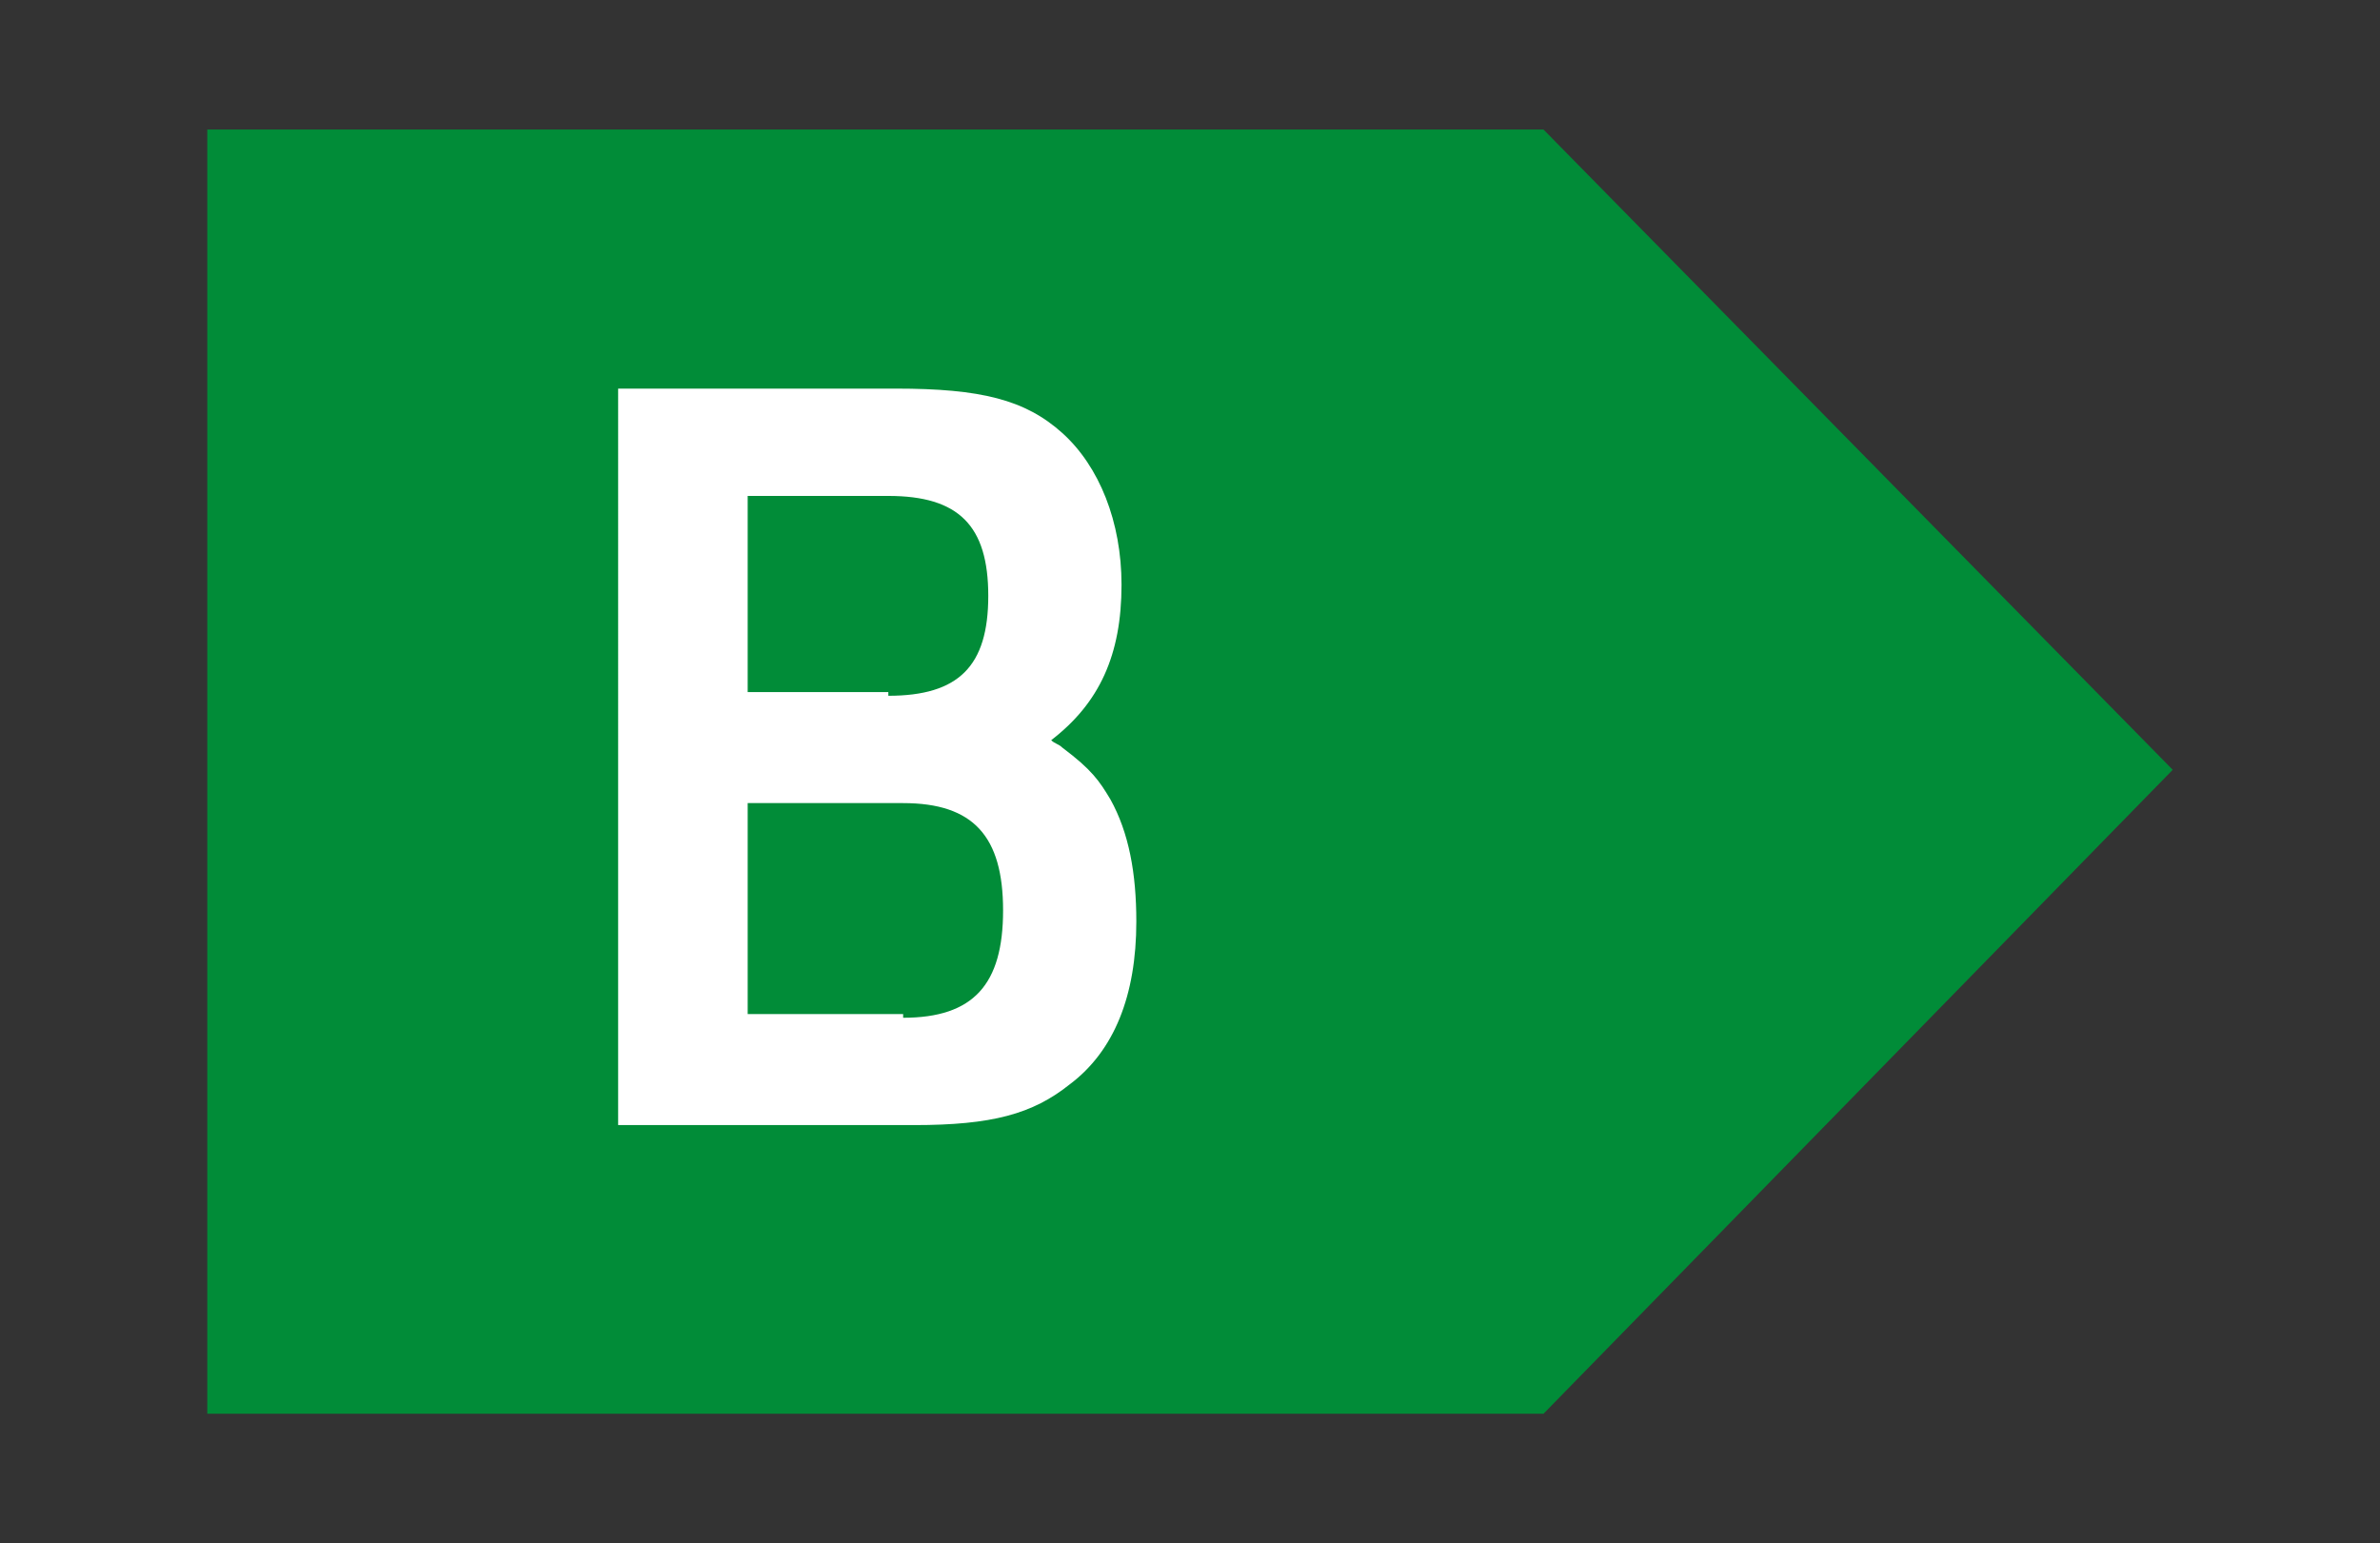
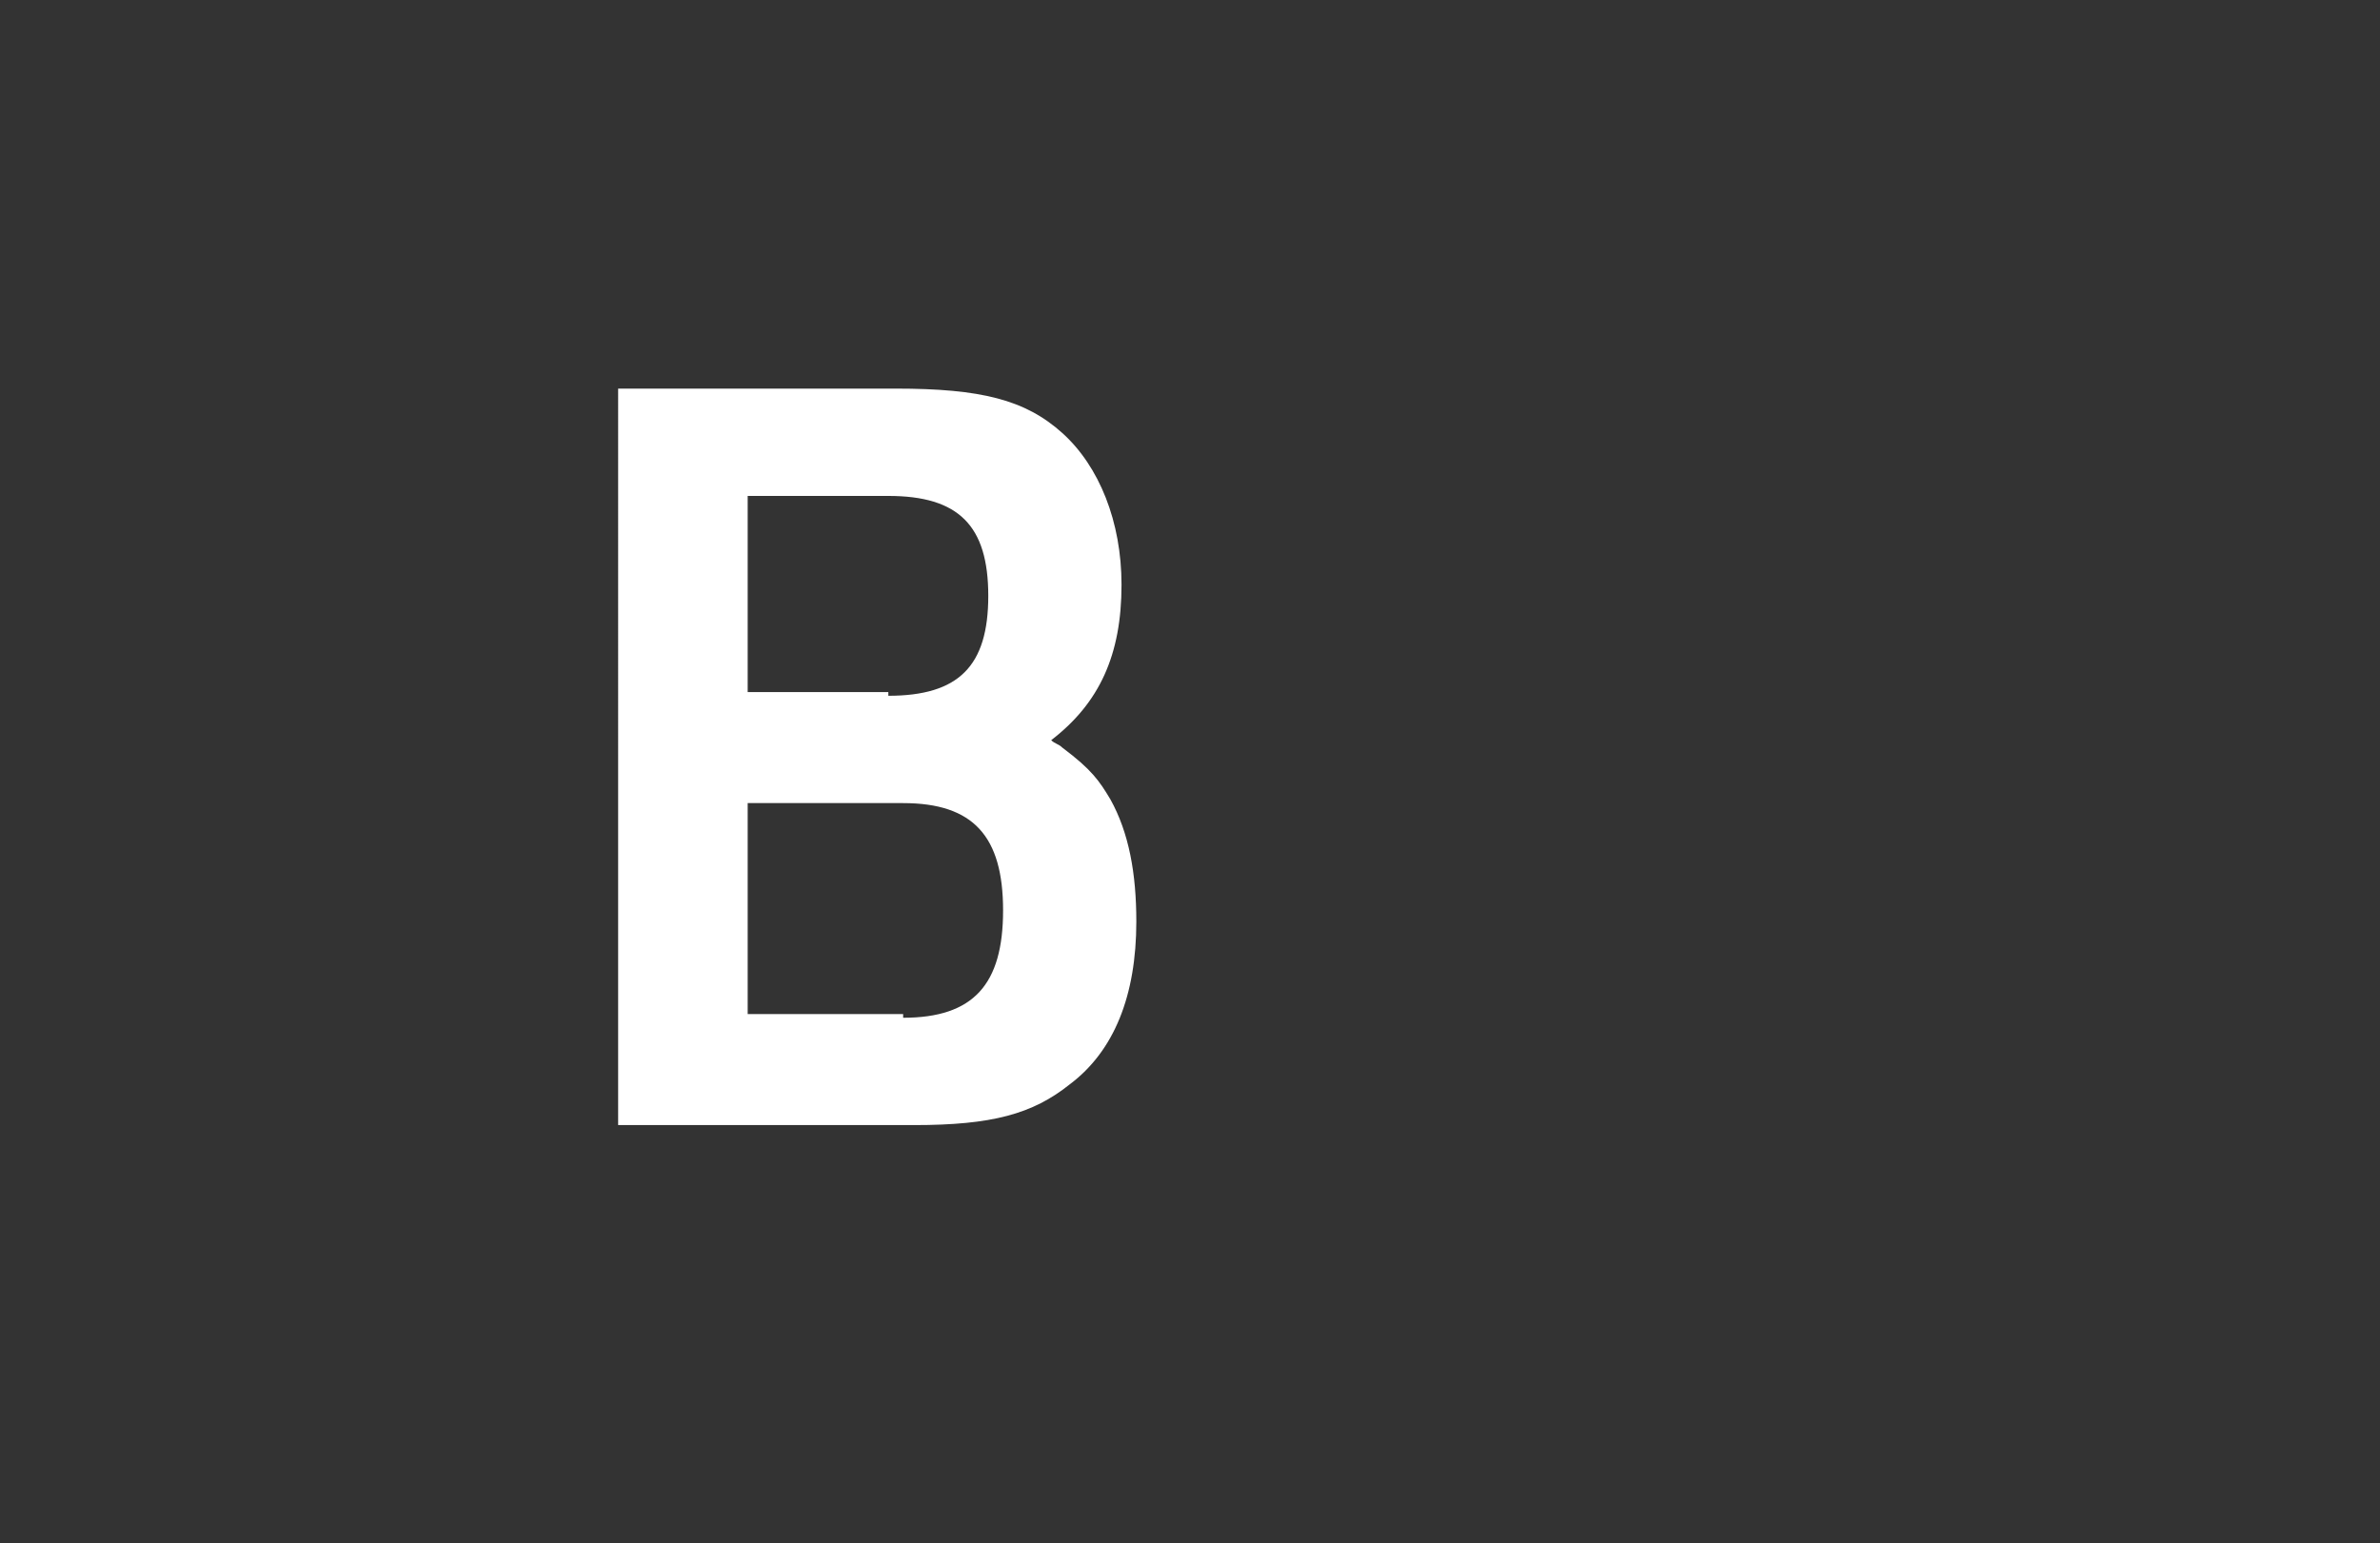
<svg xmlns="http://www.w3.org/2000/svg" version="1.1" id="Laag_1" x="0px" y="0px" viewBox="0 0 64.3 41.7" style="enable-background:new 0 0 64.3 41.7;" xml:space="preserve">
  <rect x="0" y="0" width="64.3" height="41.7" fill="#333333" stroke="none" />
  <style type="text/css">
	.st0{fill:#006733;}
	.st1{fill:#FFFFFF;}
	.st2{fill:#018C38;}
	.st3{fill:#93C01F;}
	.st4{fill:#FFEA00;}
	.st5{fill:#F7B232;}
	.st6{fill:#EA5A0D;}
	.st7{fill:#BC1623;}
</style>
  <g>
-     <polygon class="st2" points="5.6,38.2 41.7,38.2 58.7,20.8 41.7,3.5 5.6,3.5  " />
    <g>
      <path class="st1" d="M16.6,10.5h7.6c2.3,0,3.5,0.3,4.5,1.2s1.6,2.4,1.6,4.1c0,1.9-0.6,3.2-1.9,4.2c0.1,0.1,0.2,0.1,0.3,0.2    c0.8,0.6,1,0.9,1.3,1.4c0.5,0.9,0.7,2,0.7,3.3c0,2-0.6,3.5-1.8,4.4c-1,0.8-2.1,1.1-4.2,1.1h-8V10.5z M24,18.8    c1.9,0,2.7-0.8,2.7-2.7c0-1.9-0.8-2.7-2.7-2.7h-3.8v5.3H24z M24.4,27.5c1.9,0,2.7-0.9,2.7-2.9s-0.8-2.9-2.7-2.9h-4.2v5.7H24.4z" />
    </g>
  </g>
</svg>